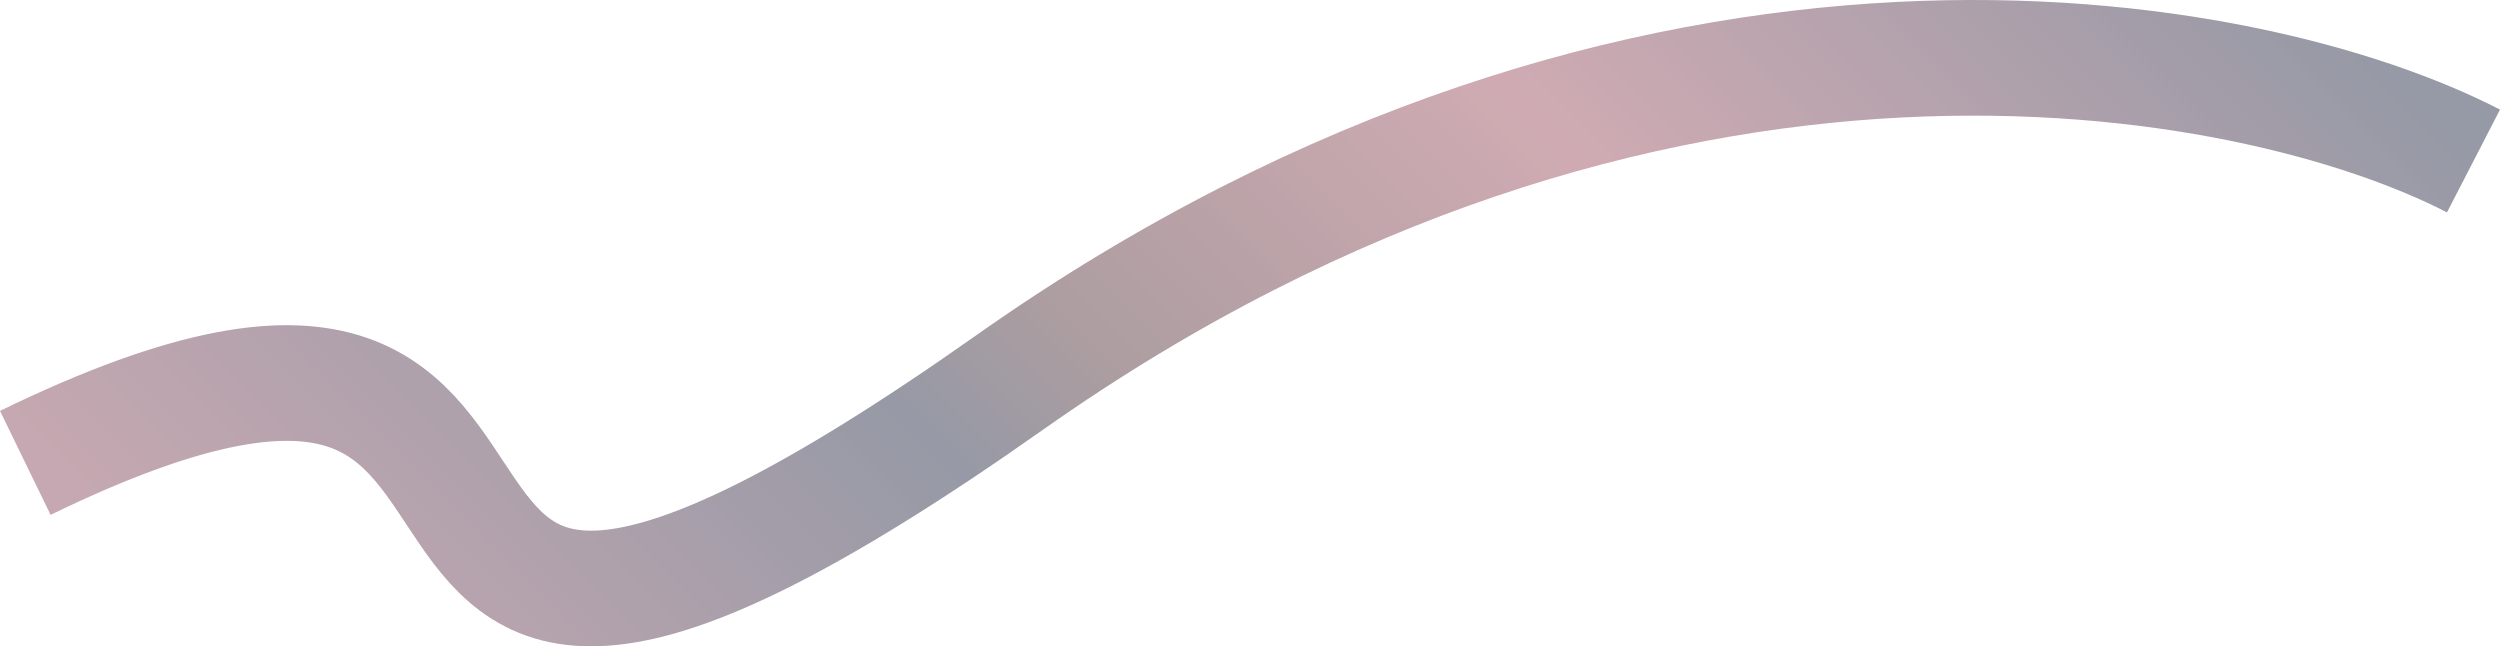
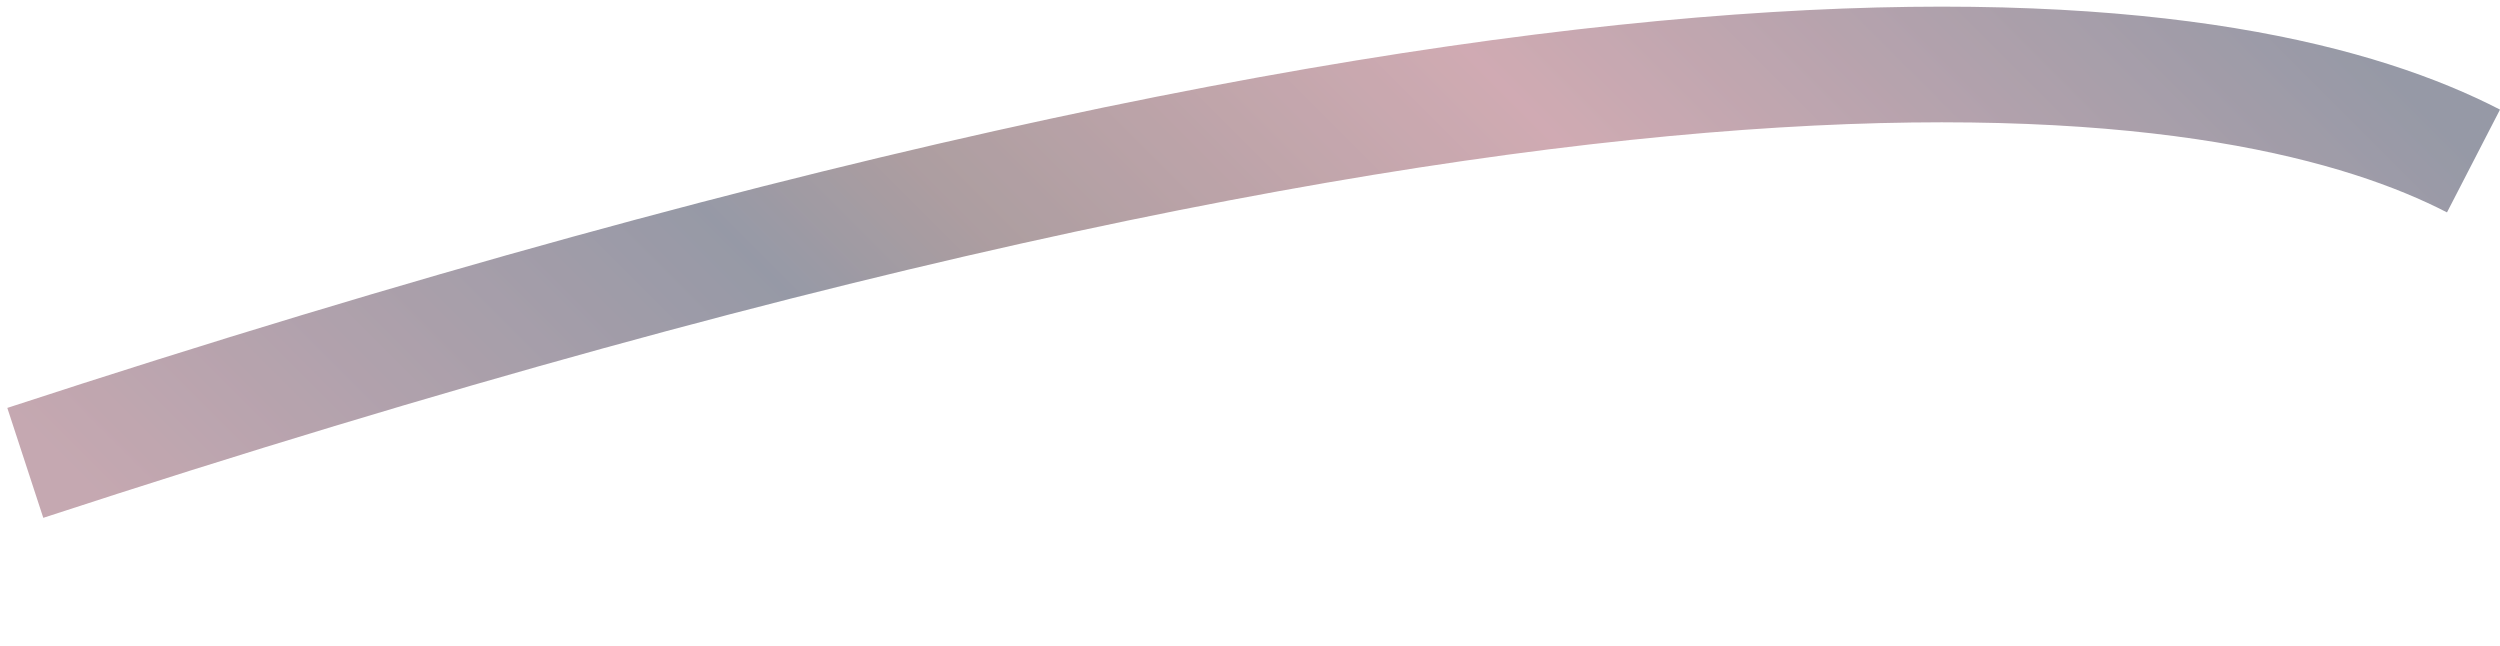
<svg xmlns="http://www.w3.org/2000/svg" id="Ebene_2" viewBox="0 0 2594.02 670.63">
  <defs>
    <style> .cls-1 { fill: none; stroke: url(#Unbenannter_Verlauf); stroke-opacity: .6; stroke-width: 120px; } .cls-2 { opacity: .7; } </style>
    <linearGradient id="Unbenannter_Verlauf" data-name="Unbenannter Verlauf" x1="588.67" y1="2635.22" x2="1996.16" y2="4042.71" gradientTransform="translate(0 3639.41) scale(1 -1)" gradientUnits="userSpaceOnUse">
      <stop offset="0" stop-color="#752f44" />
      <stop offset=".33" stop-color="#050c2b" />
      <stop offset=".42" stop-color="#39161d" />
      <stop offset=".67" stop-color="#8e3649" />
      <stop offset="1" stop-color="#050c2b" />
    </linearGradient>
  </defs>
  <g id="Ebene_1-2" data-name="Ebene_1">
    <g class="cls-2">
-       <path class="cls-1" d="M26.25,480.27c692.61-336.94,191.61,501.71,1021.4-83.42C1711.49-71.25,2336.83,48.61,2566.52,167.05" />
+       <path class="cls-1" d="M26.25,480.27C1711.49-71.25,2336.83,48.61,2566.52,167.05" />
    </g>
  </g>
</svg>